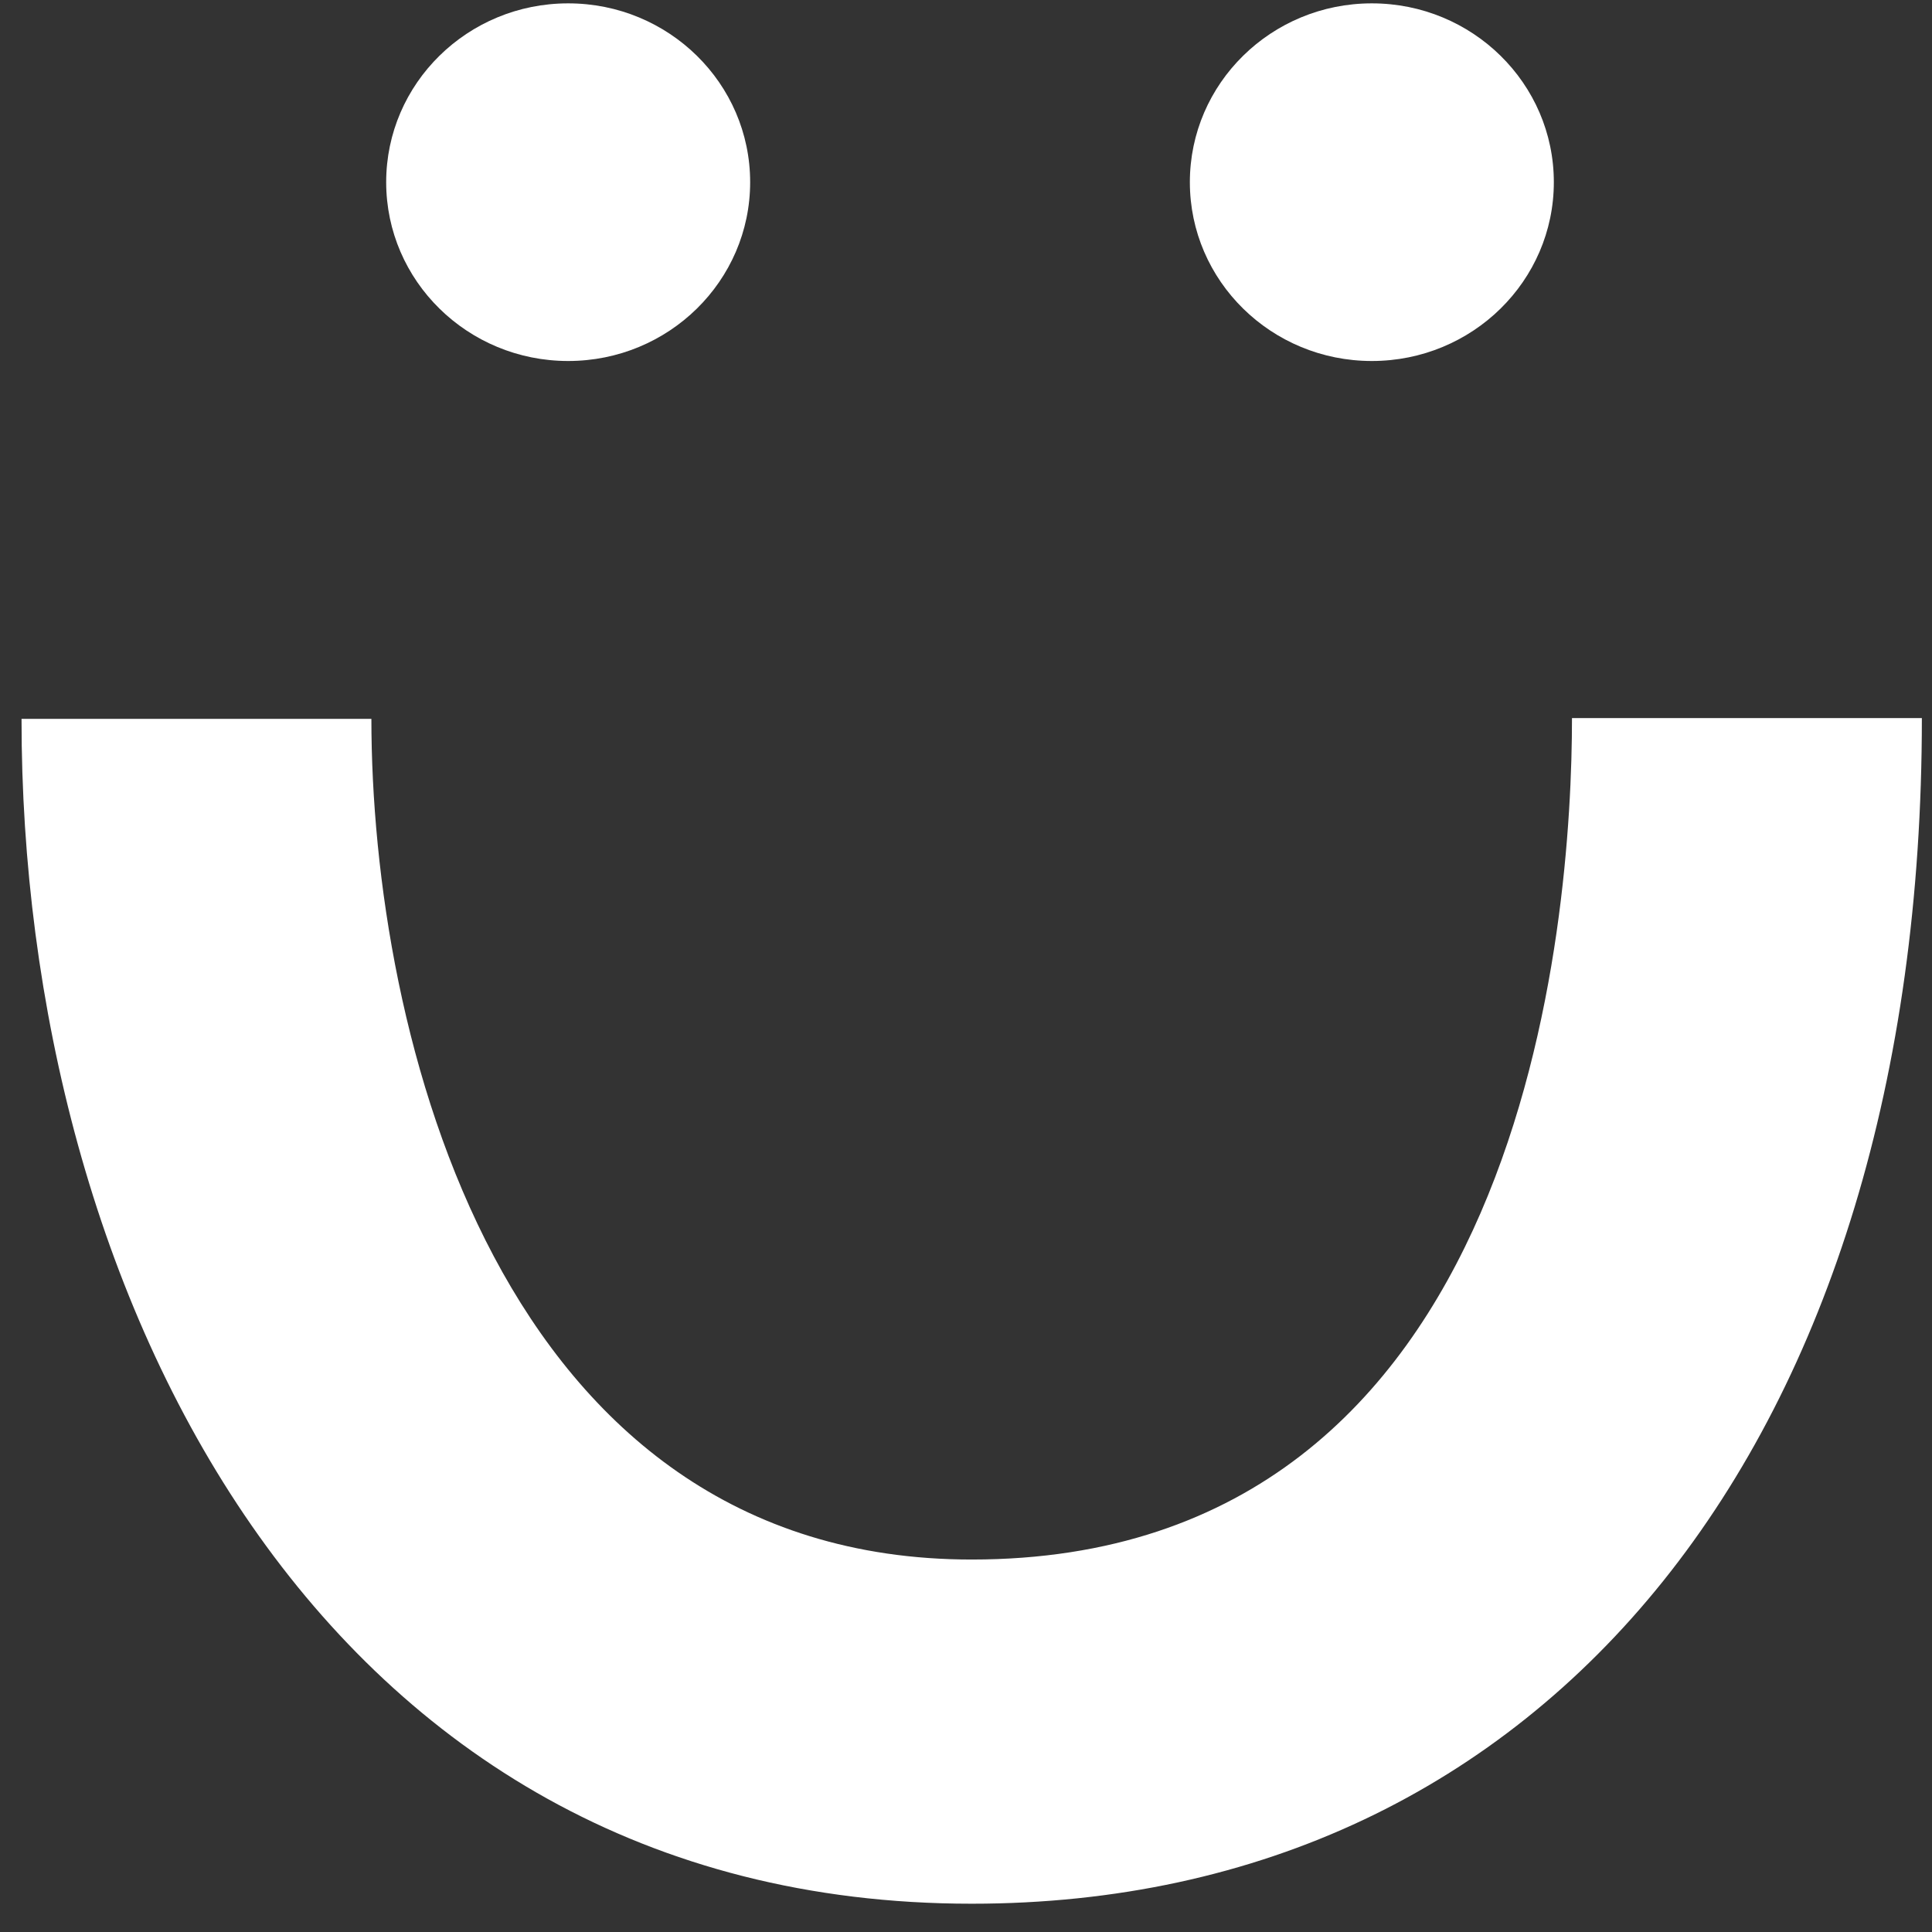
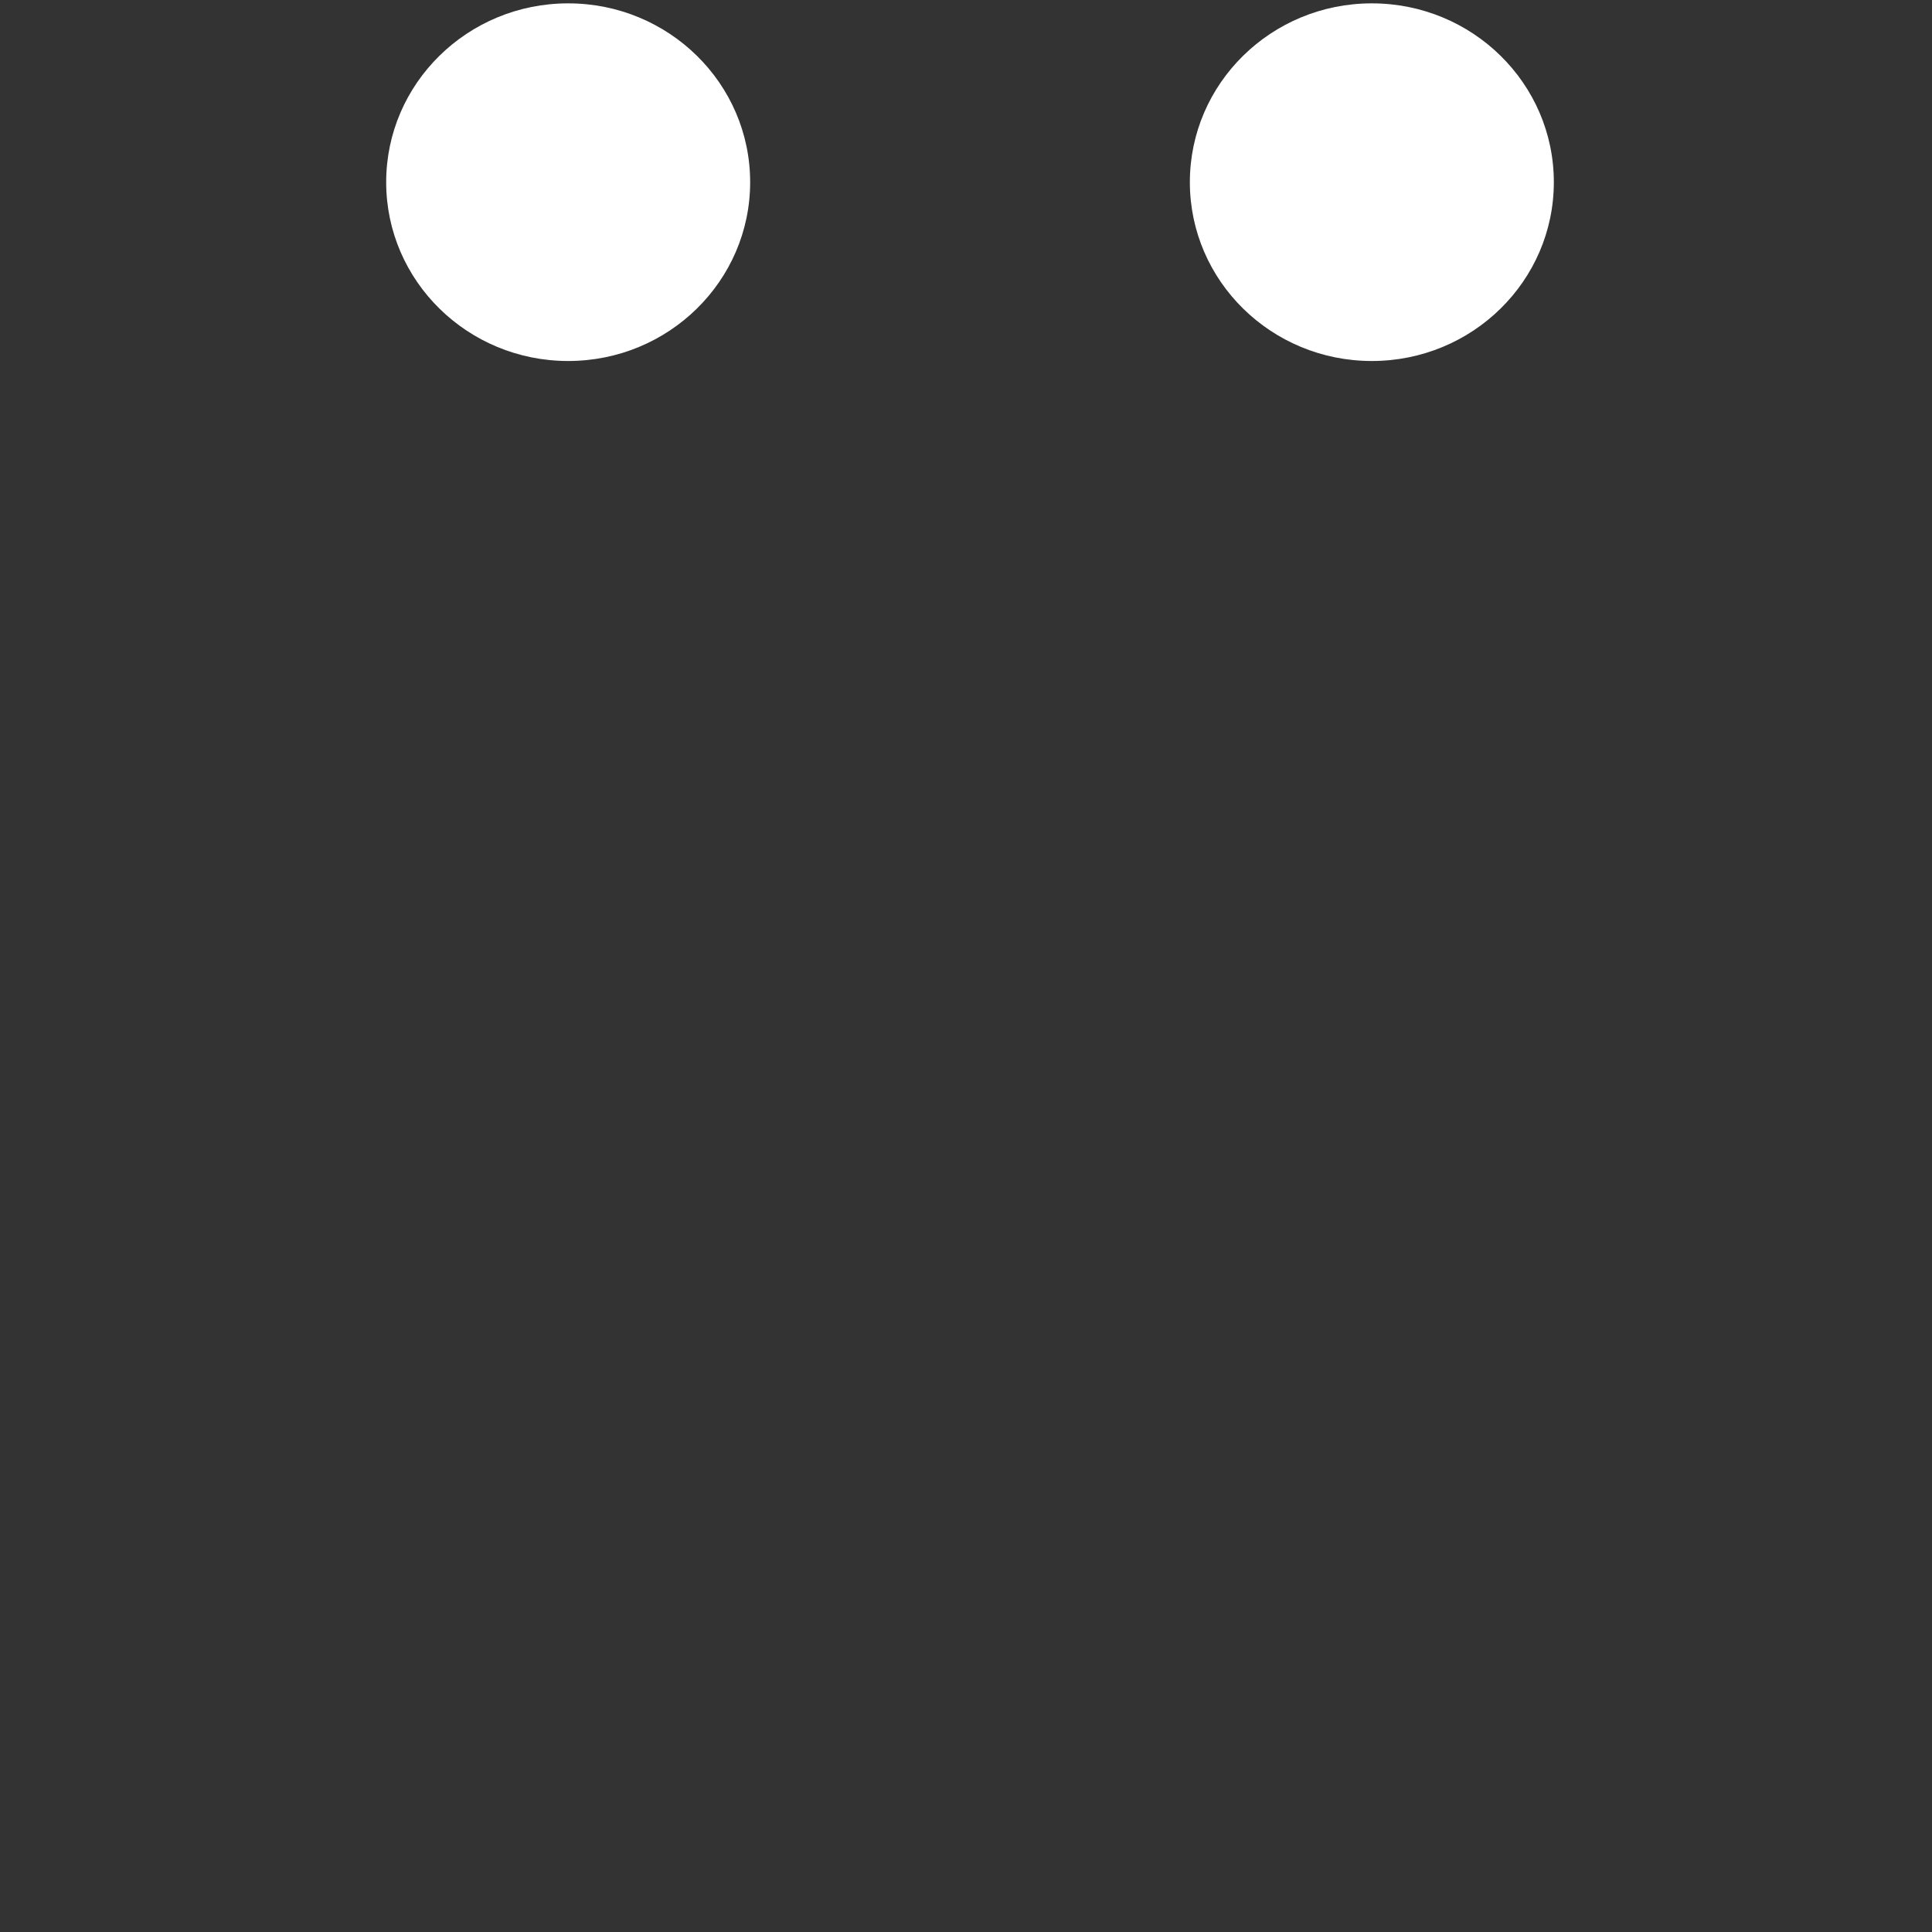
<svg xmlns="http://www.w3.org/2000/svg" width="61" height="61" viewBox="0 0 61 61" fill="none">
  <rect x="0" y="0" width="61" height="61" fill="#333333" stroke="none" />
-   <path d="M30.68 60.107C48.903 60.107 60.68 45.412 60.68 22.672L49.633 22.672C49.633 28.904 48.262 49.24 30.68 49.24C15.712 49.24 11.726 32.556 11.726 22.697L0.68 22.697C0.667 40.728 10.06 60.107 30.68 60.107Z" fill="white" />
  <ellipse cx="17.939" cy="5.752" rx="5.746" ry="5.646" fill="white" />
  <ellipse cx="43.314" cy="5.752" rx="5.746" ry="5.646" fill="white" />
</svg>